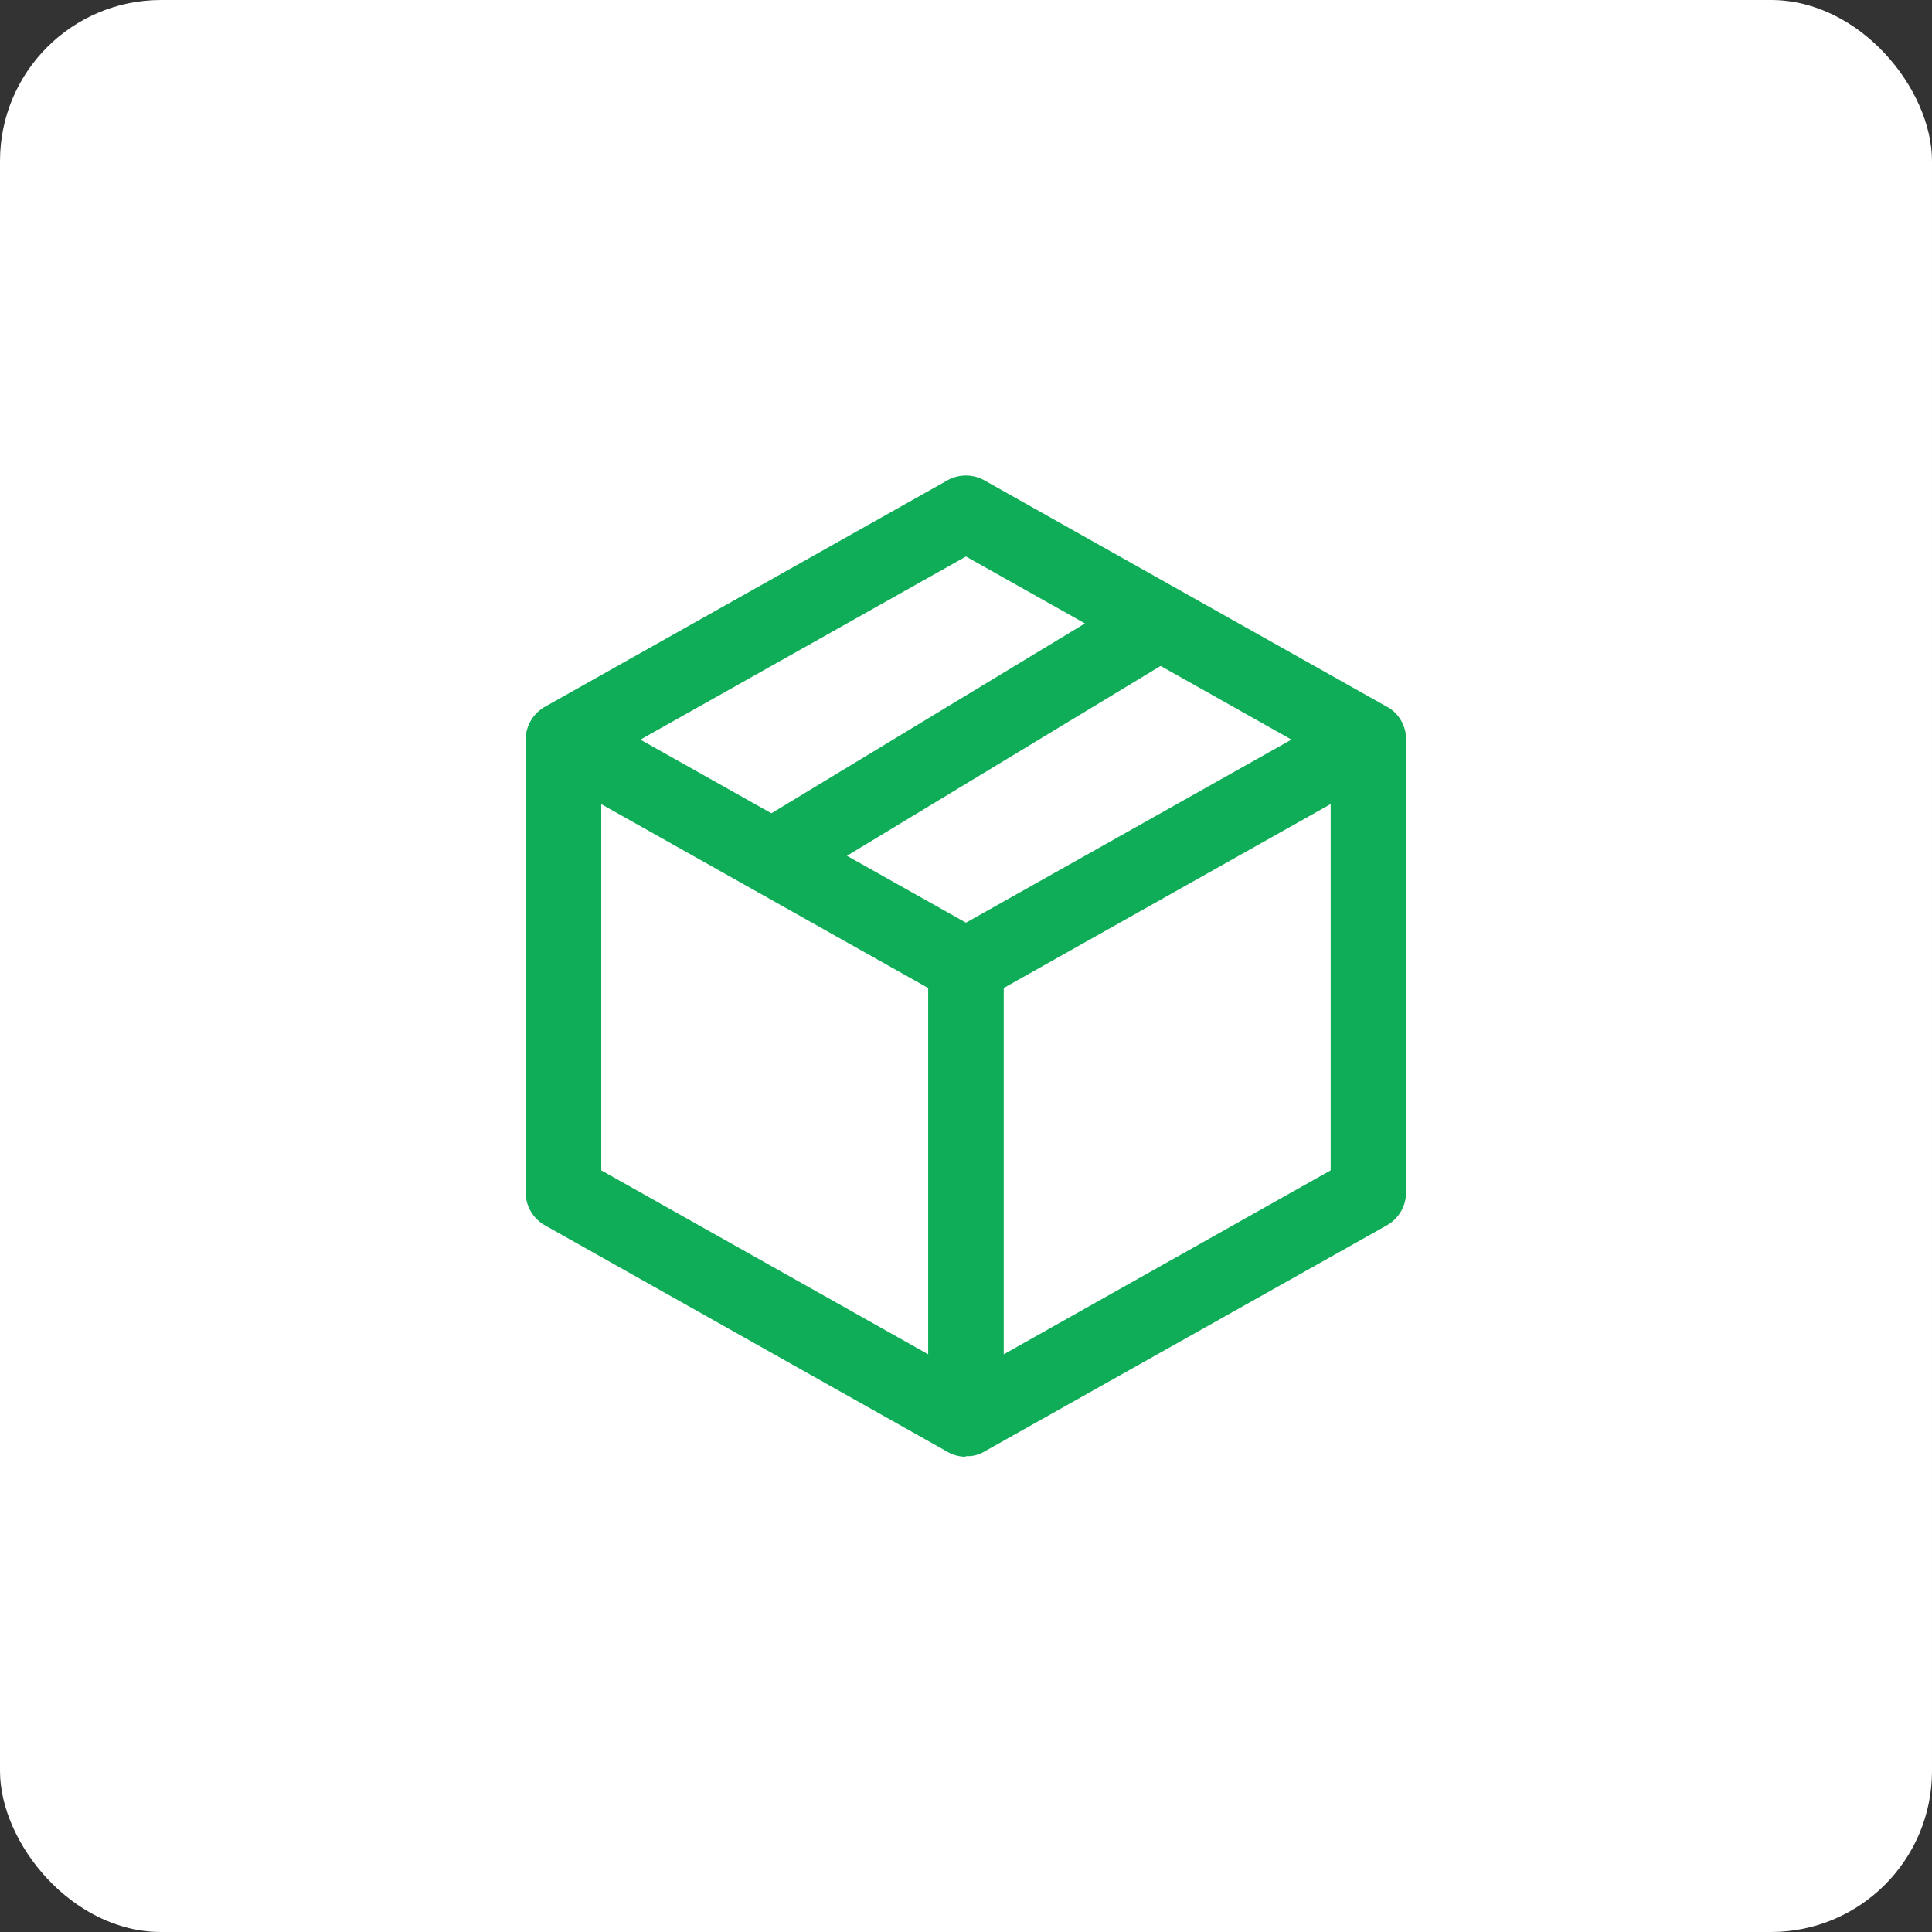
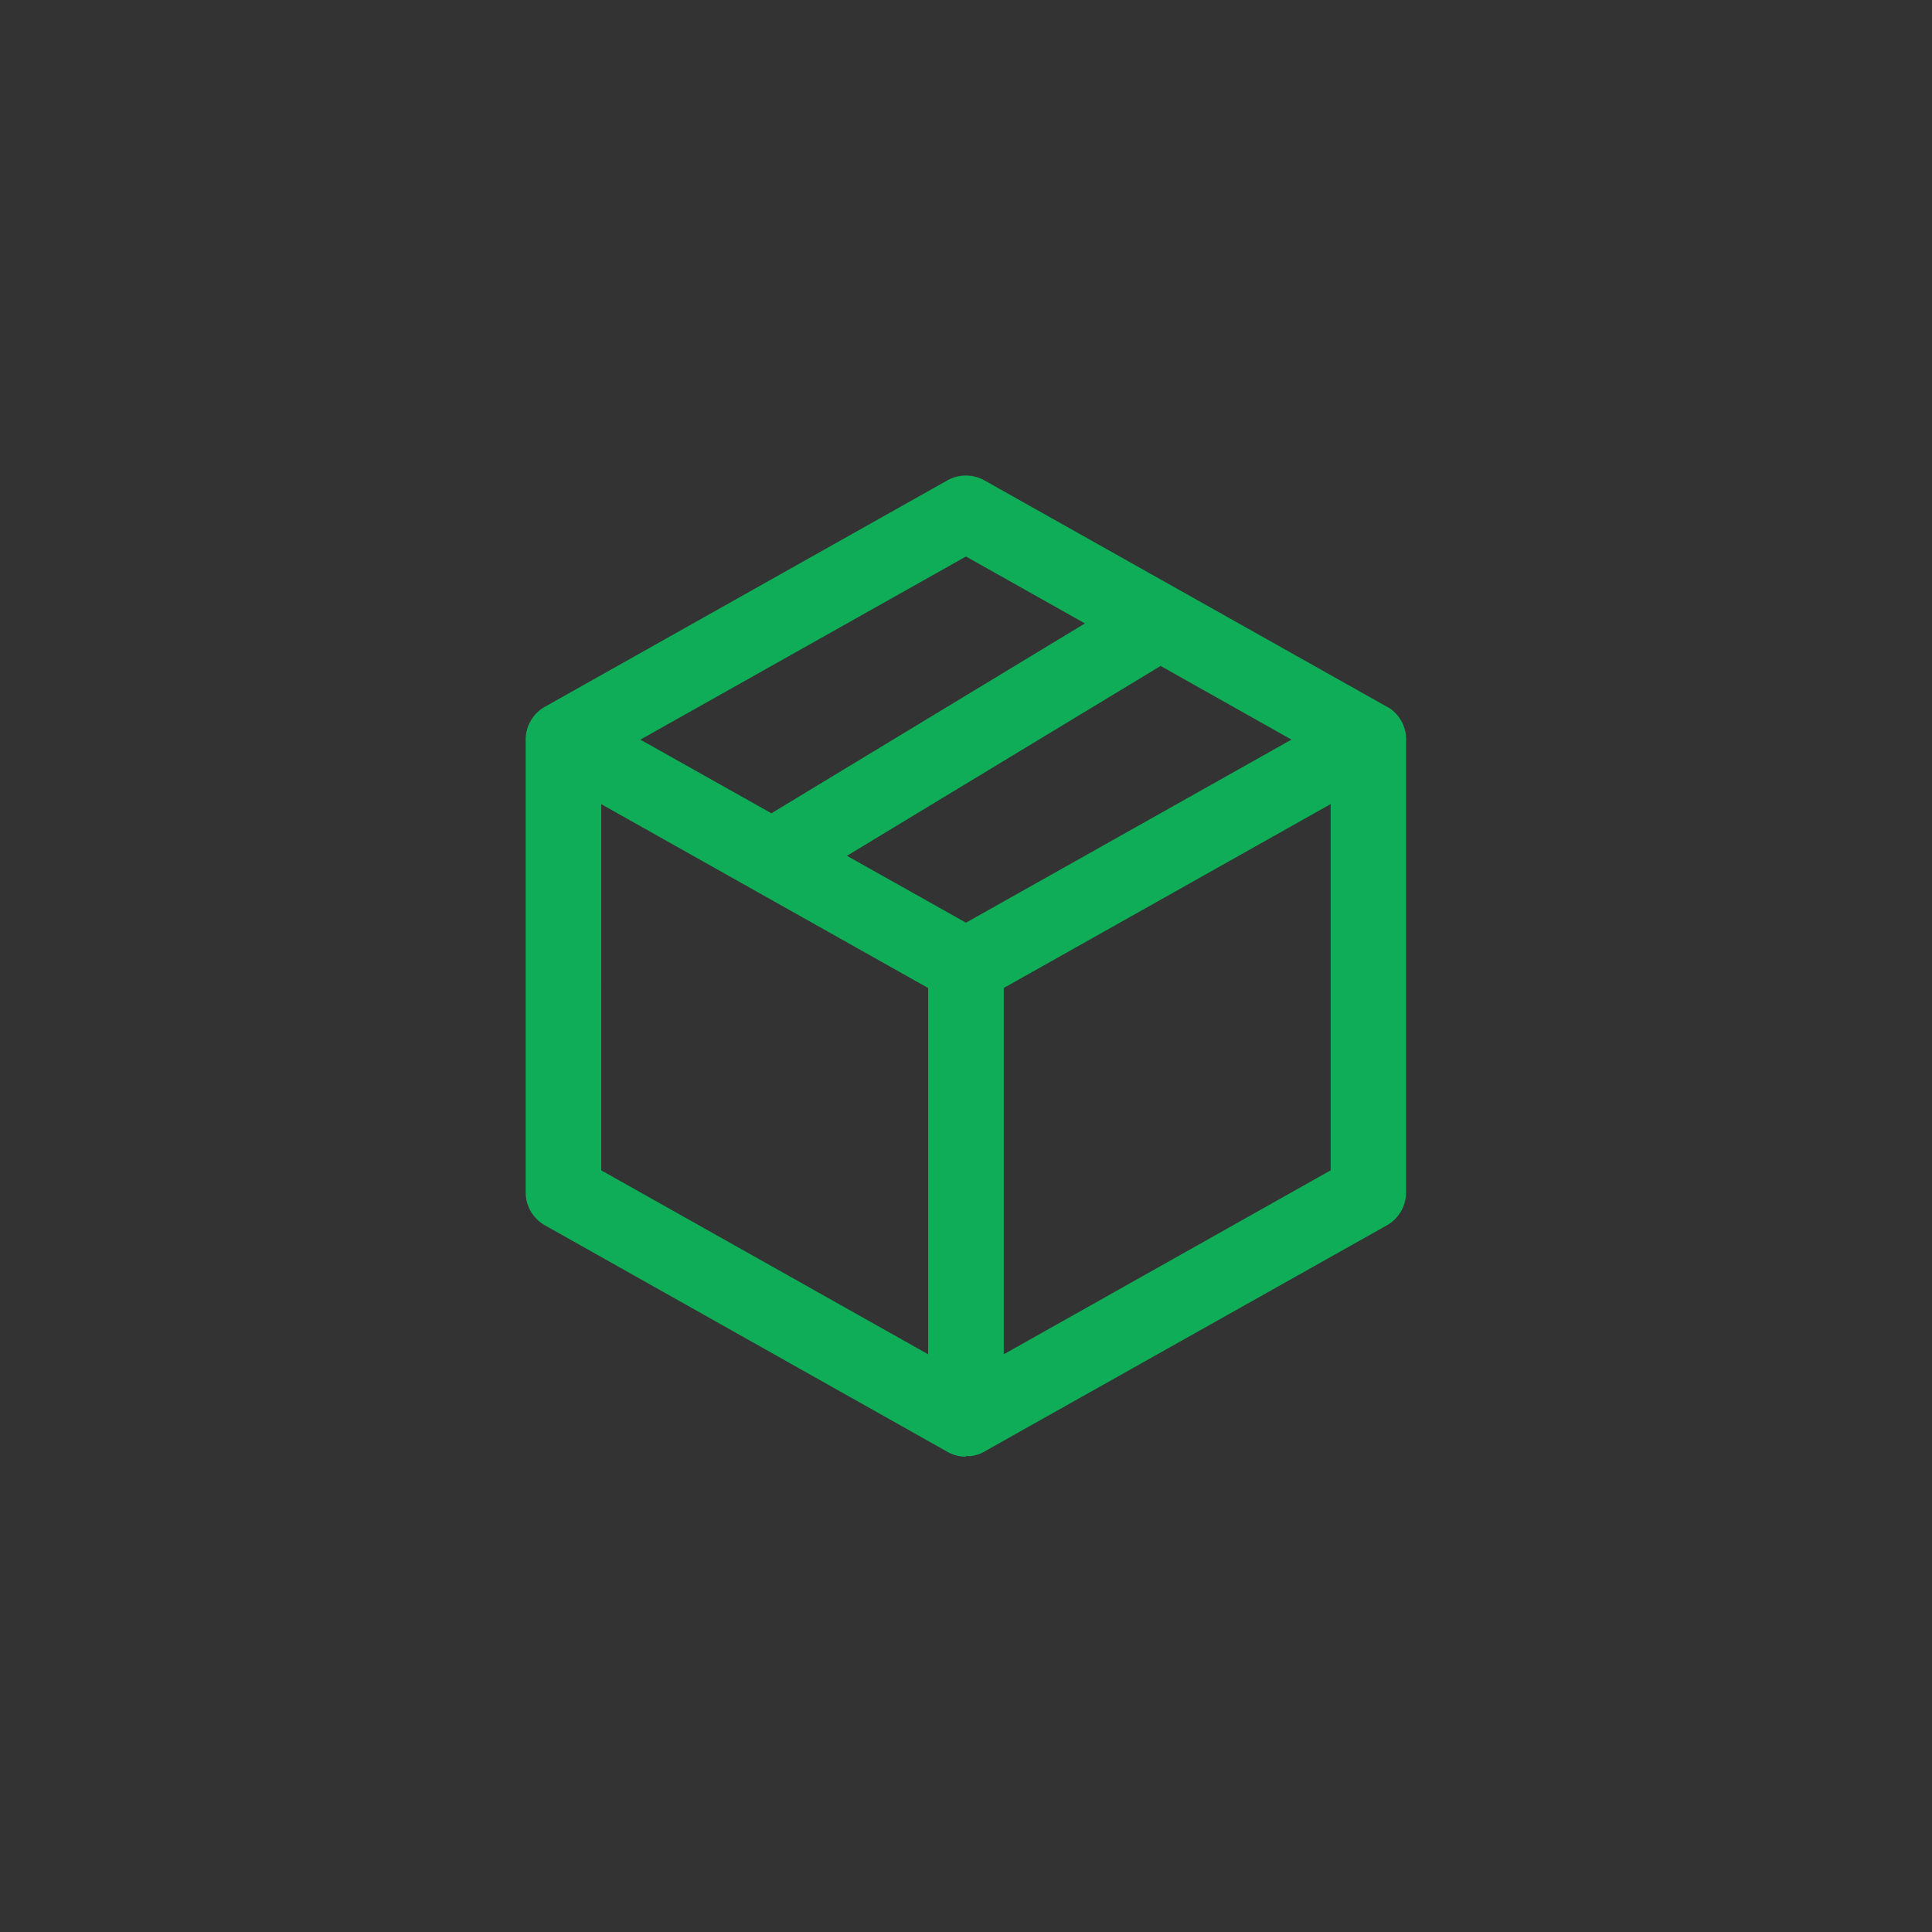
<svg xmlns="http://www.w3.org/2000/svg" width="48" height="48" viewBox="0 0 48 48">
  <rect x="0" y="0" width="48" height="48" fill="#333333" stroke="none" />
  <g id="グループ_4973" data-name="グループ 4973" transform="translate(-20 -199)">
-     <rect id="長方形_12783" data-name="長方形 12783" width="48" height="48" rx="4" transform="translate(20 199)" fill="#fff" />
    <g id="グループ_4609" data-name="グループ 4609" transform="translate(29 208)">
      <path id="パス_4095" data-name="パス 4095" d="M0,0H30V30H0Z" fill="none" />
      <path id="合体_1" data-name="合体 1" d="M10.939,24.375h-.055l-.023,0a.925.925,0,0,1-.407-.133L.477,18.628A.938.938,0,0,1,0,17.811V6.562a.938.938,0,0,1,.477-.816l10-5.625a.942.942,0,0,1,.921,0l10,5.624.023.013.007,0,.013.008.015.01s0,0,0,0a.761.761,0,0,1,.094.072l.008.006.015.013a.938.938,0,0,1,.3.752V17.811a.937.937,0,0,1-.475.817l-9.963,5.6a.932.932,0,0,1-.378.135h0l-.028,0-.036,0h-.054Zm.939-2.542L20,17.263v-9.1l-8.122,4.569Zm-10-4.57L10,21.833v-9.1L1.878,8.165Zm9.061-6.153,8.088-4.549-3.252-1.83L7.982,9.448ZM6.105,8.392l7.79-4.717L10.939,2.012,2.85,6.562Z" transform="translate(4.06 2.814)" fill="#10ad58" />
    </g>
  </g>
</svg>